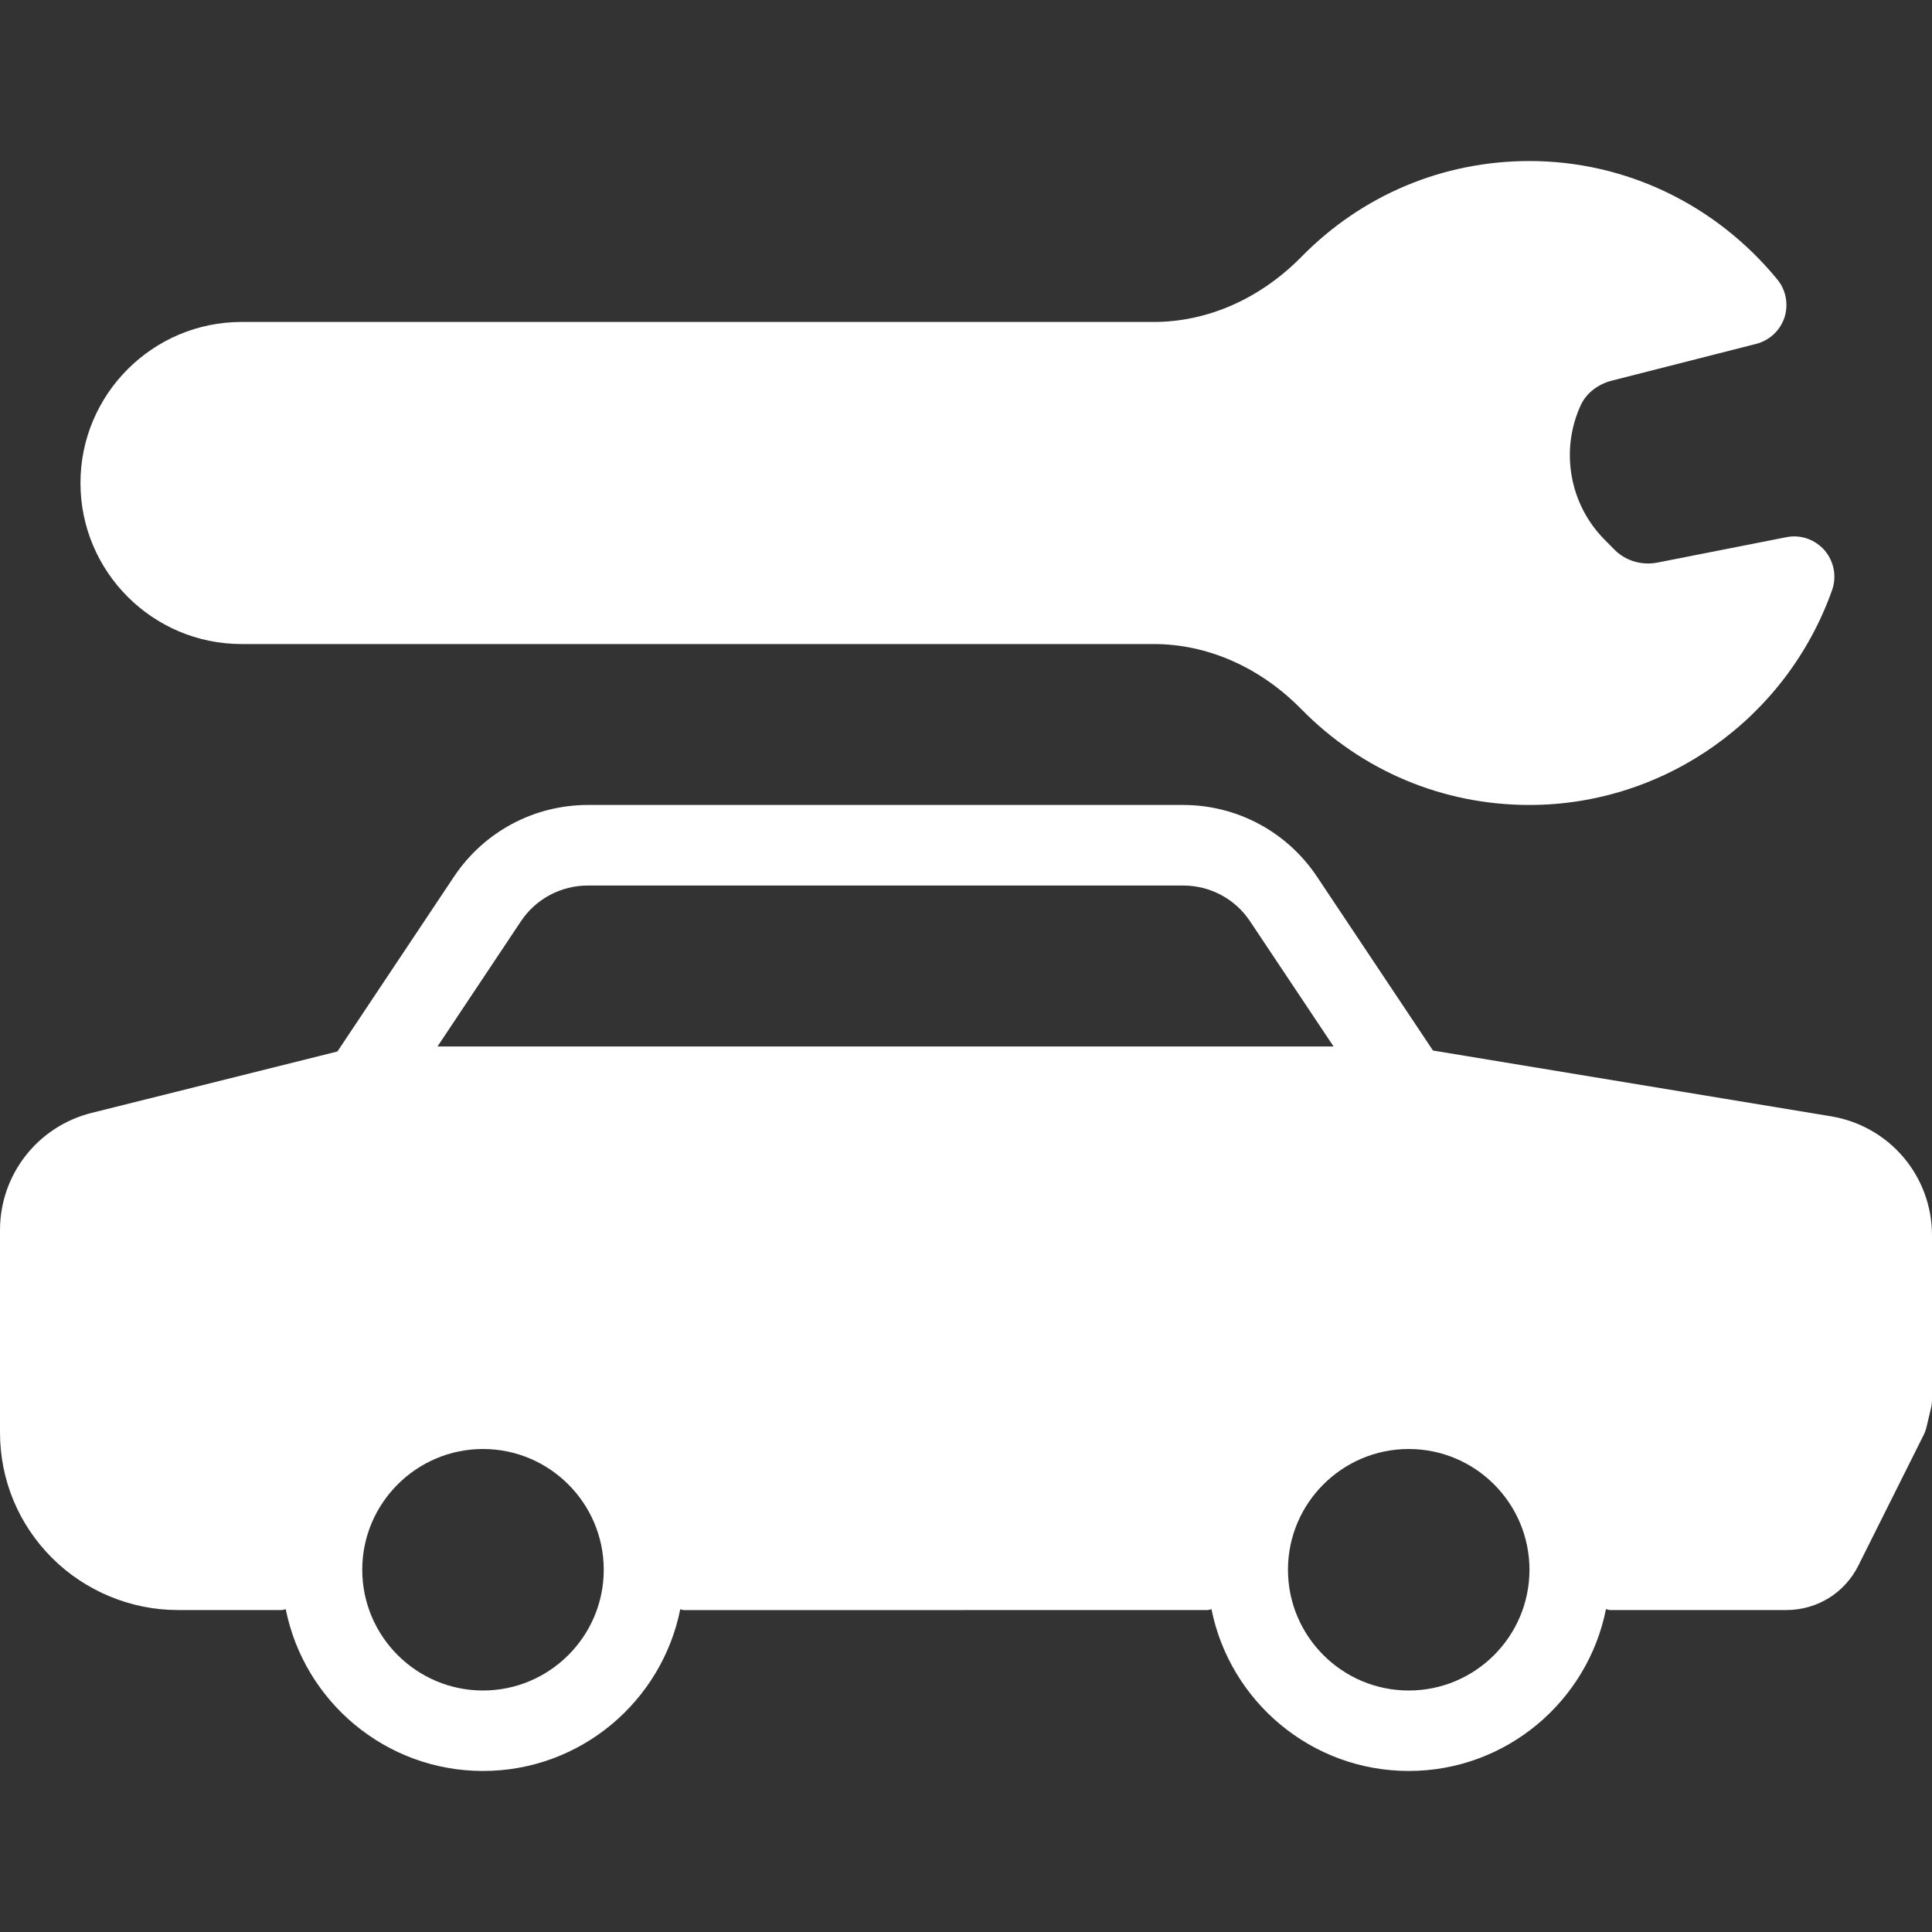
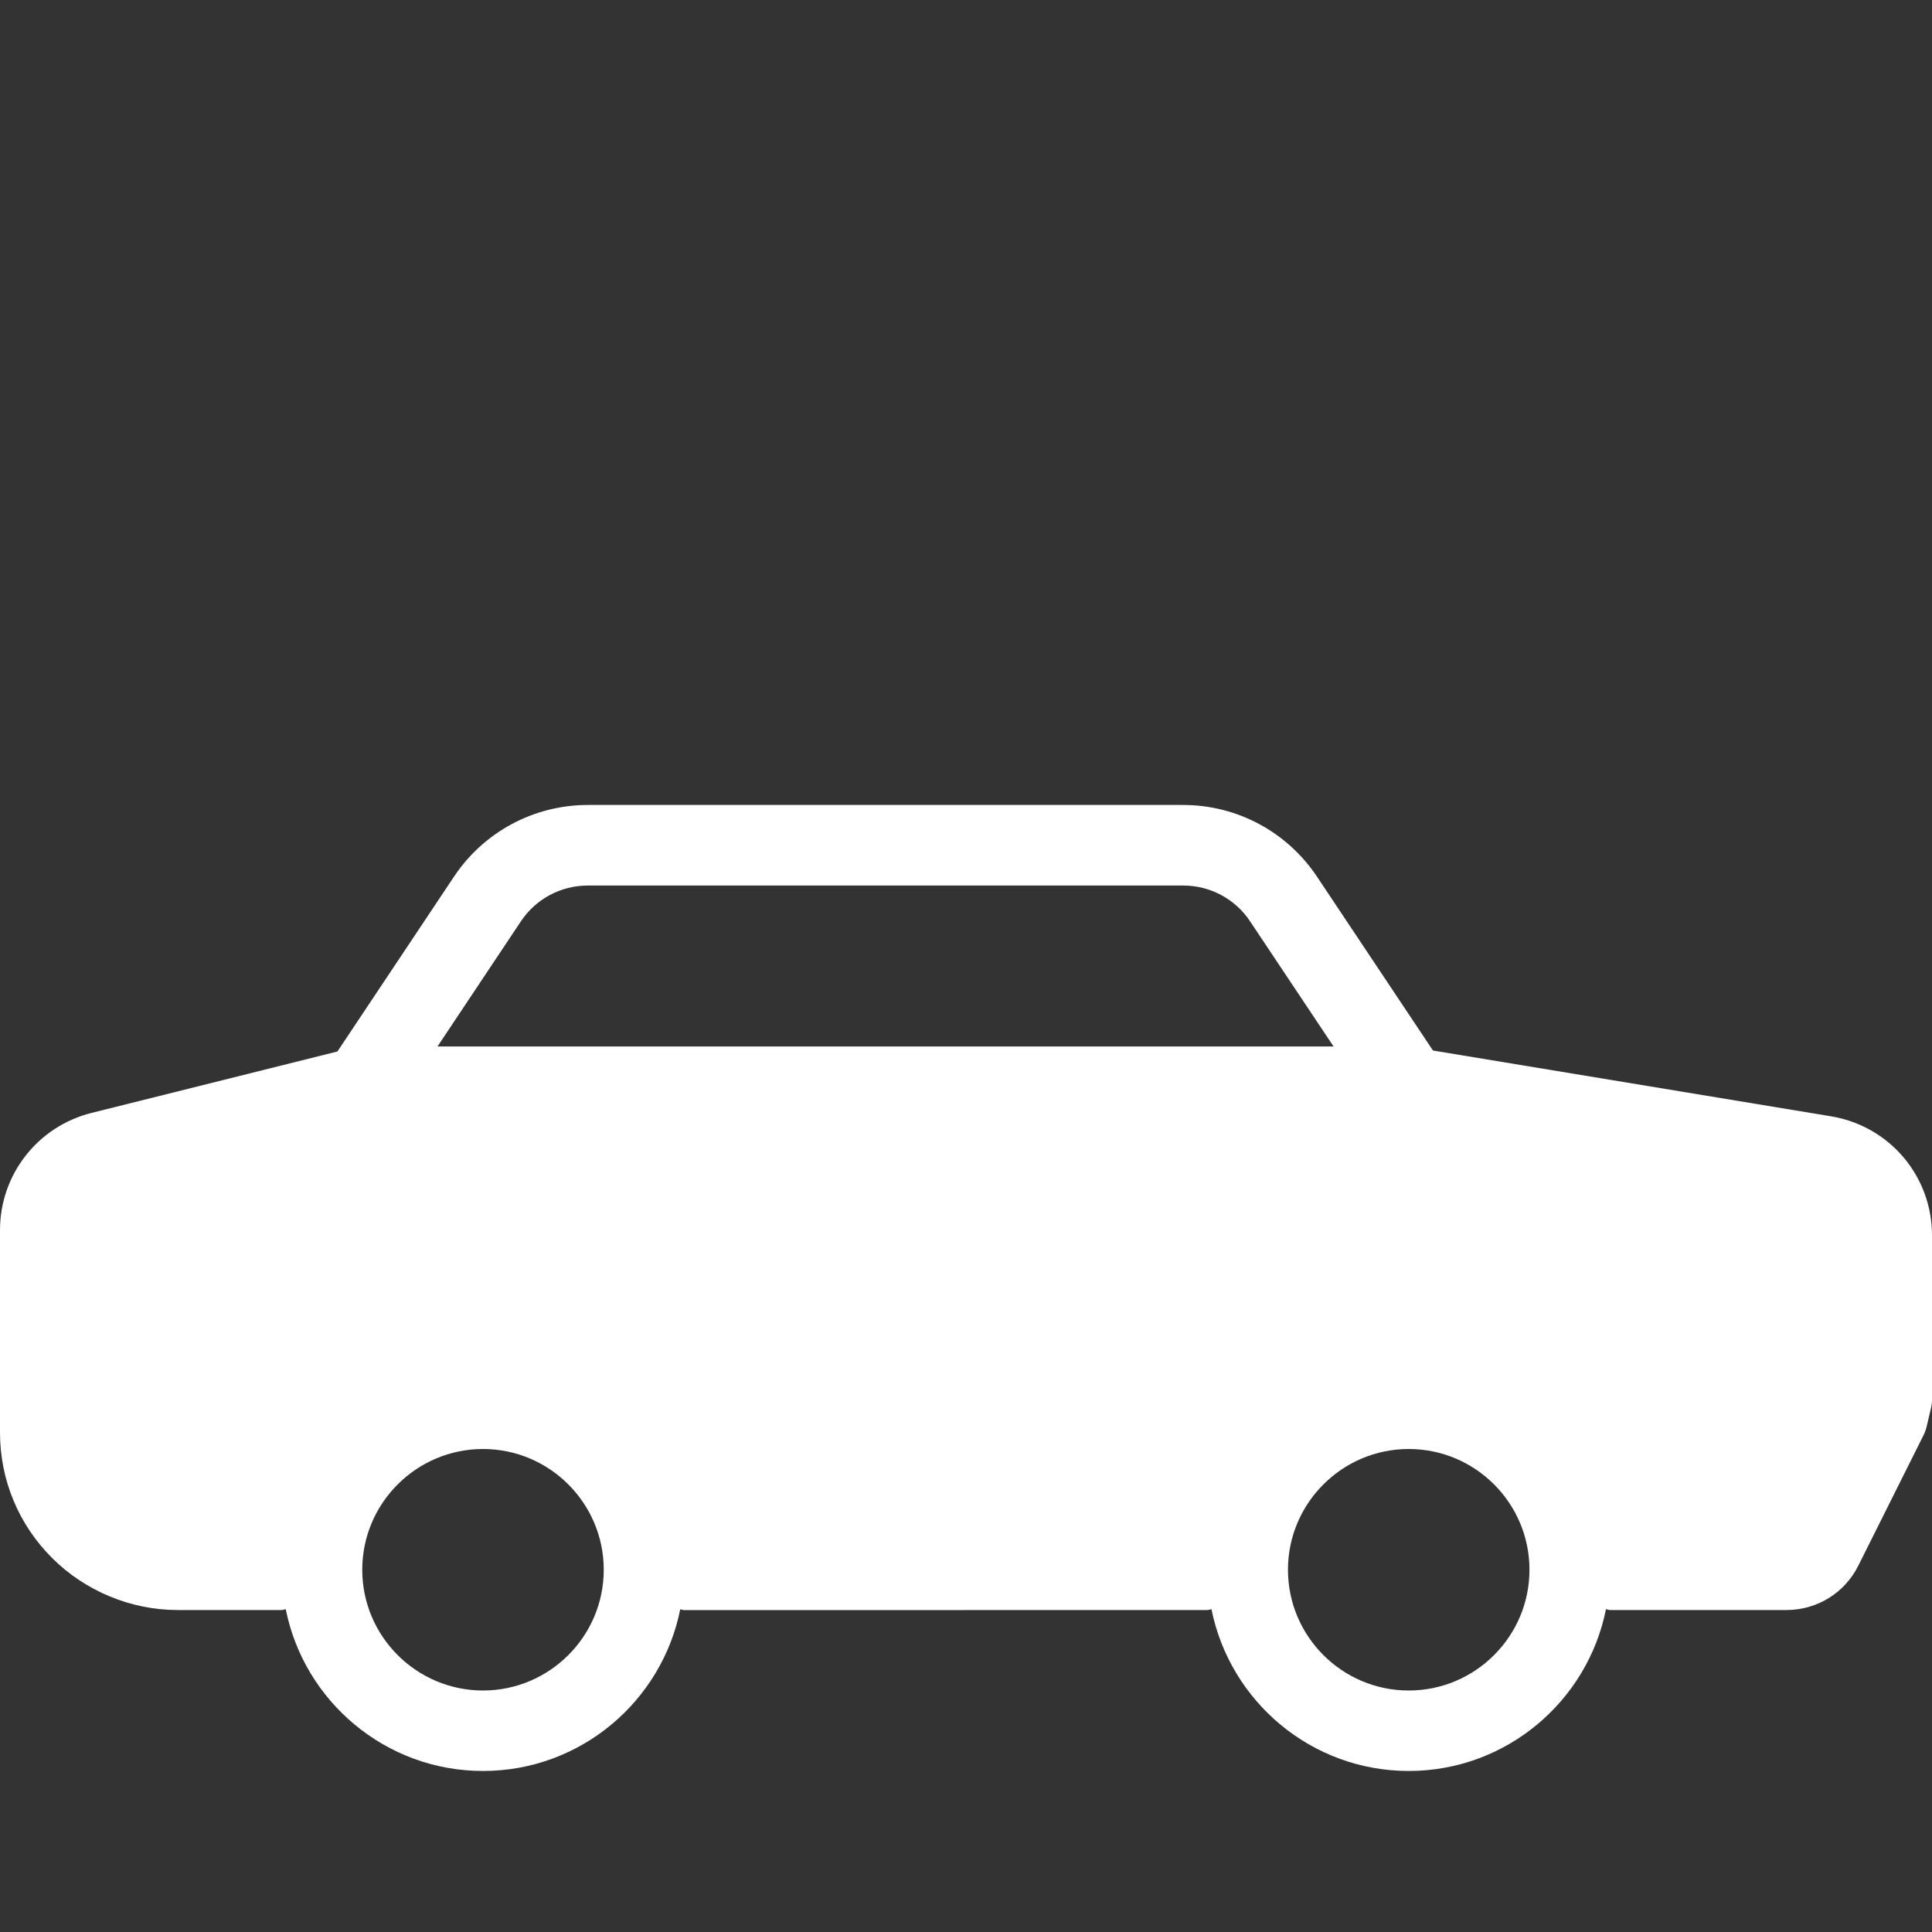
<svg xmlns="http://www.w3.org/2000/svg" width="20" height="20" viewBox="0 0 20 20" fill="none">
  <rect x="0" y="0" width="20" height="20" fill="#333333" stroke="none" />
-   <path d="M2.5 6.667H11.942C12.5 6.667 13.043 6.906 13.471 7.341C14.099 7.981 14.938 8.333 15.833 8.333C17.235 8.333 18.494 7.439 18.966 6.108C19.015 5.968 18.986 5.811 18.888 5.697C18.789 5.584 18.639 5.531 18.492 5.561L17.157 5.824H17.156C16.995 5.855 16.829 5.806 16.715 5.692L16.613 5.589C16.247 5.223 16.147 4.661 16.366 4.19C16.422 4.071 16.54 3.978 16.683 3.941L18.179 3.56C18.317 3.525 18.428 3.422 18.473 3.286C18.516 3.151 18.489 3.002 18.398 2.892C17.758 2.113 16.823 1.667 15.833 1.667C14.938 1.667 14.099 2.019 13.471 2.66C13.043 3.094 12.5 3.333 11.942 3.333H2.5C1.581 3.333 0.833 4.081 0.833 5C0.833 5.919 1.581 6.667 2.5 6.667Z" fill="white" />
  <path d="M18.955 11.556L14.834 10.875L13.634 9.076C13.324 8.611 12.806 8.333 12.248 8.333H6.086C5.527 8.333 5.009 8.611 4.699 9.076L3.493 10.885L0.947 11.521C0.39 11.661 0 12.159 0 12.734V14.828C0 15.319 0.191 15.78 0.539 16.128C0.881 16.47 1.355 16.667 1.839 16.667H2.917C2.931 16.667 2.944 16.66 2.958 16.658C3.148 17.612 3.991 18.333 5 18.333C6.009 18.333 6.851 17.613 7.042 16.659C7.056 16.661 7.068 16.668 7.083 16.668L12.5 16.667C12.515 16.667 12.527 16.66 12.541 16.658C12.732 17.612 13.574 18.333 14.583 18.333C15.592 18.333 16.435 17.612 16.625 16.658C16.64 16.66 16.652 16.667 16.667 16.667H18.493C18.81 16.667 19.096 16.491 19.238 16.206L19.912 14.858C19.927 14.828 19.938 14.797 19.945 14.766L19.989 14.579C19.997 14.548 20 14.517 20 14.485V12.789C20 12.175 19.561 11.657 18.955 11.556ZM5 17.5C4.311 17.5 3.75 16.939 3.75 16.25C3.75 15.561 4.311 15 5 15C5.689 15 6.25 15.561 6.25 16.25C6.25 16.939 5.689 17.5 5 17.5ZM4.529 10.833L5.392 9.538C5.547 9.305 5.806 9.167 6.086 9.167H12.248C12.527 9.167 12.787 9.305 12.941 9.538L13.805 10.833H4.529ZM14.583 17.5C13.894 17.5 13.333 16.939 13.333 16.25C13.333 15.561 13.894 15 14.583 15C15.273 15 15.833 15.561 15.833 16.25C15.833 16.939 15.273 17.5 14.583 17.5Z" fill="white" />
</svg>